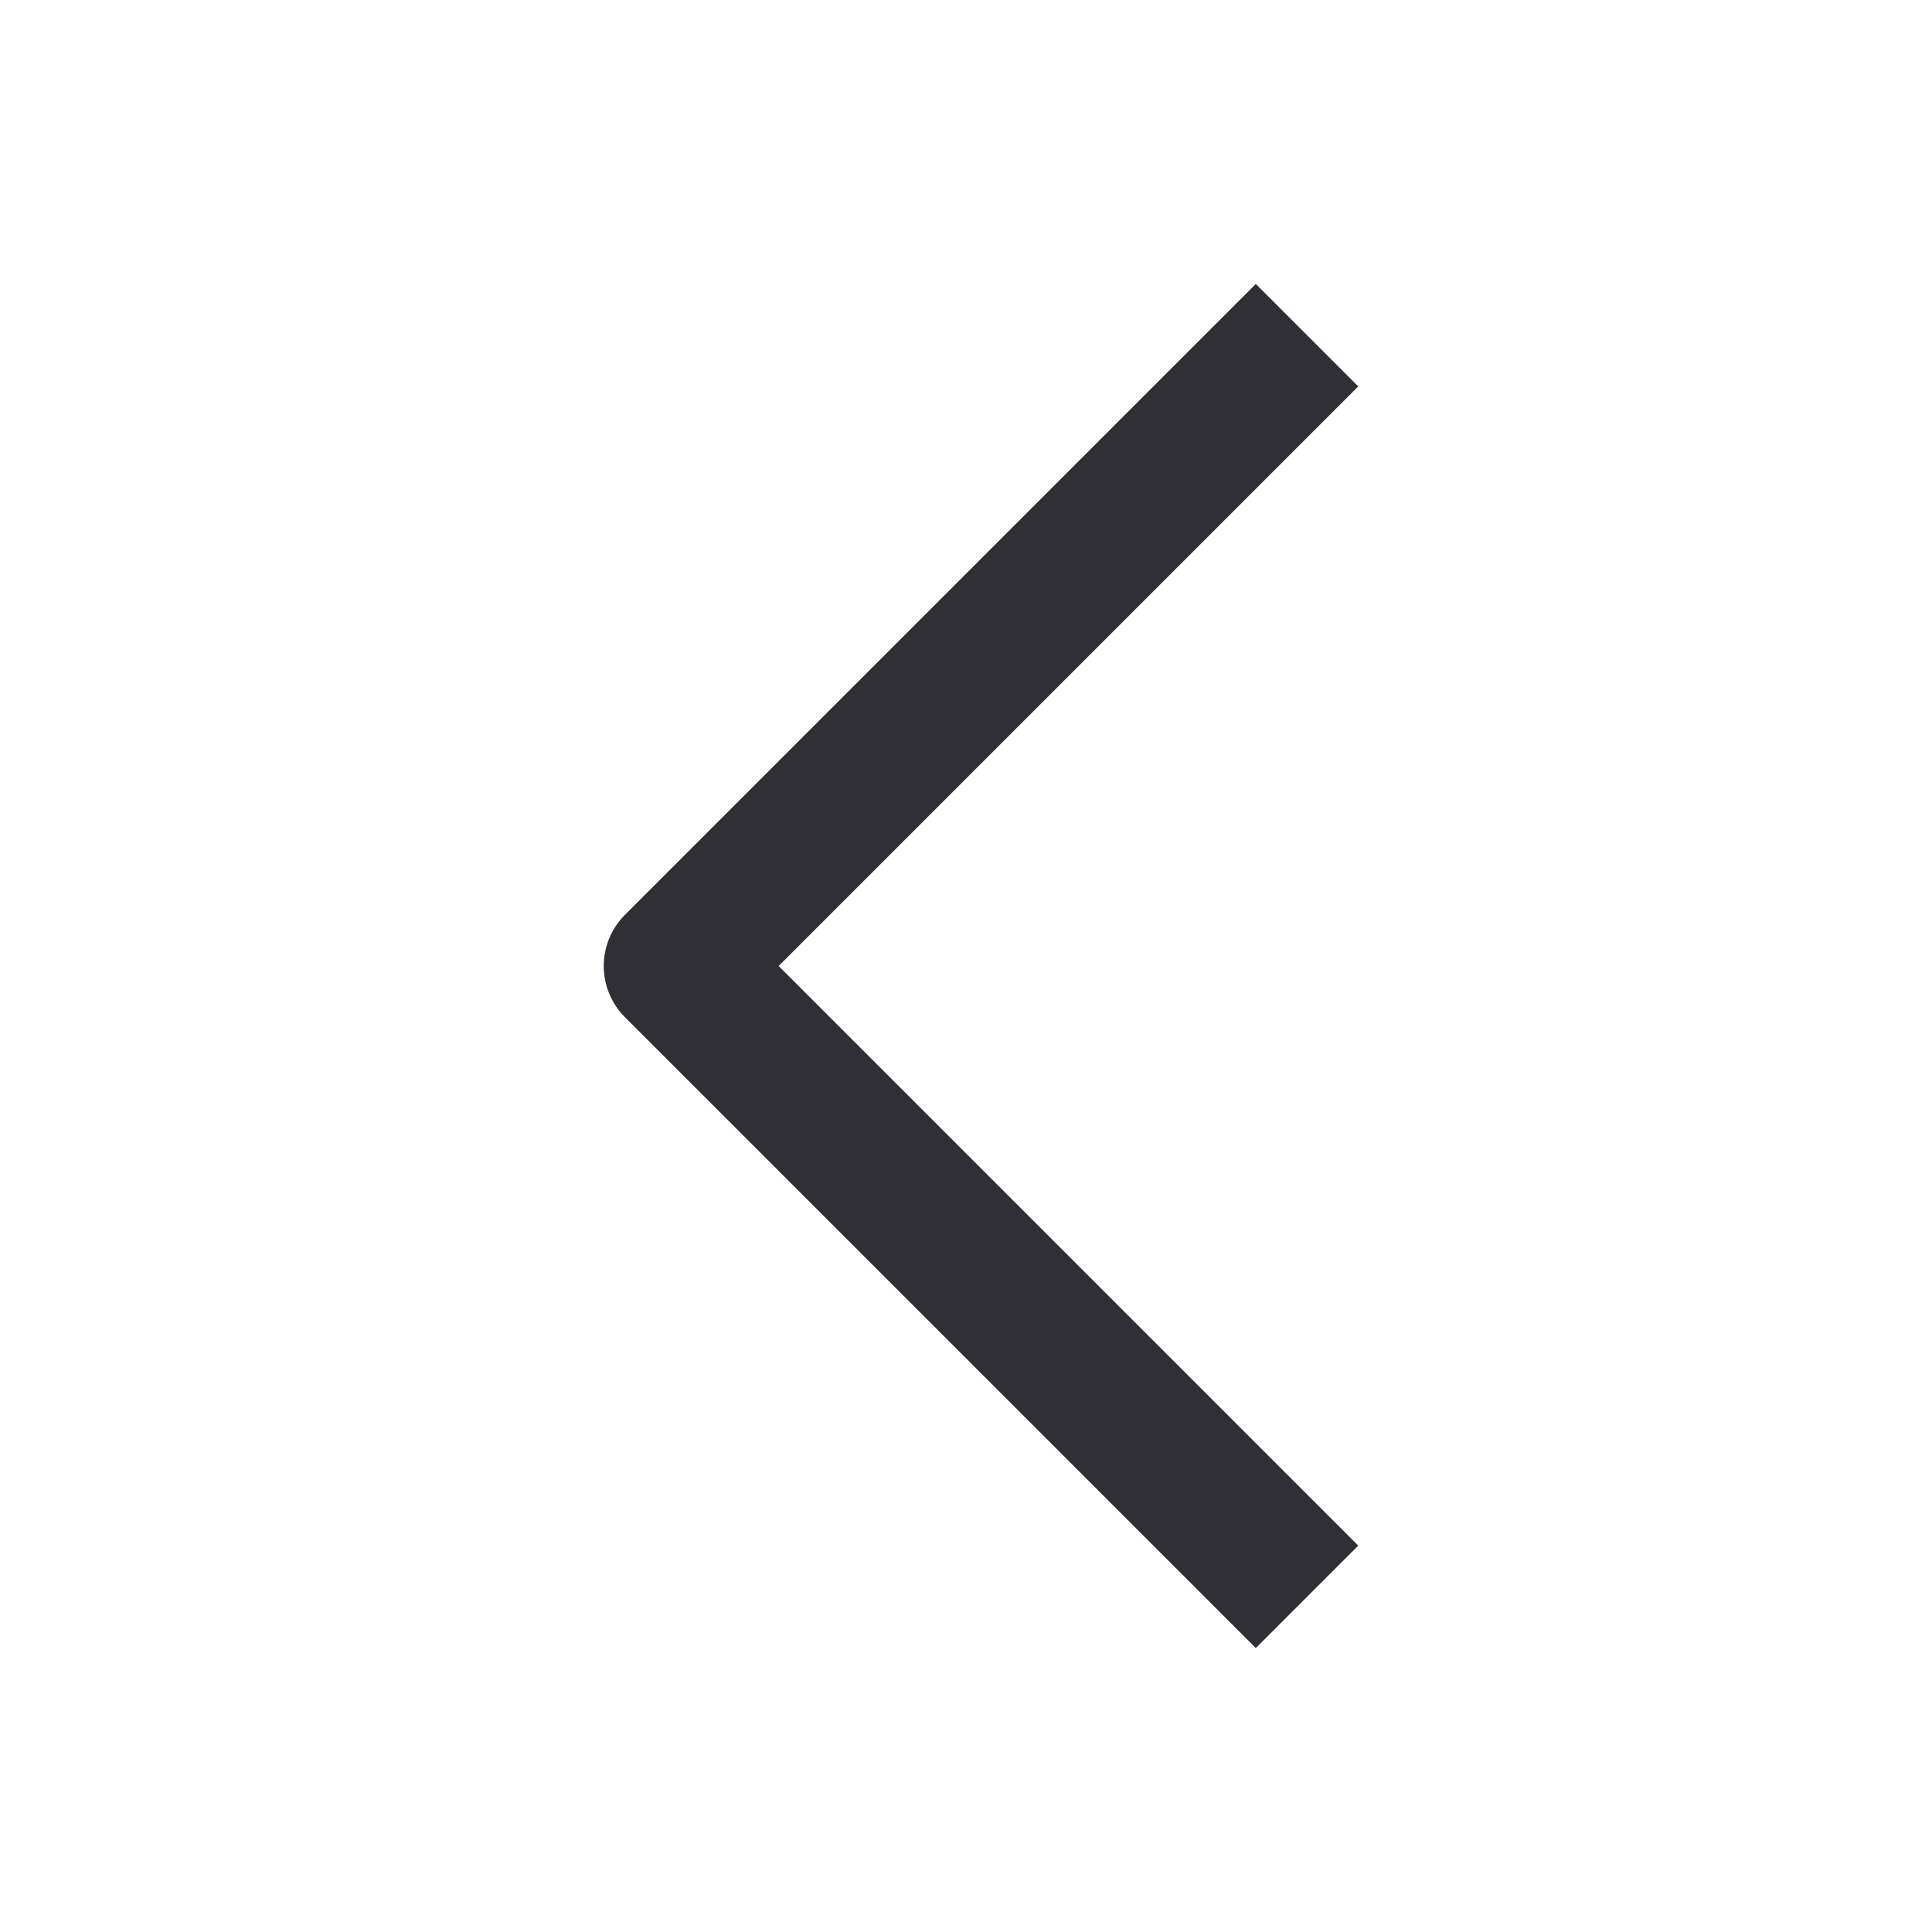
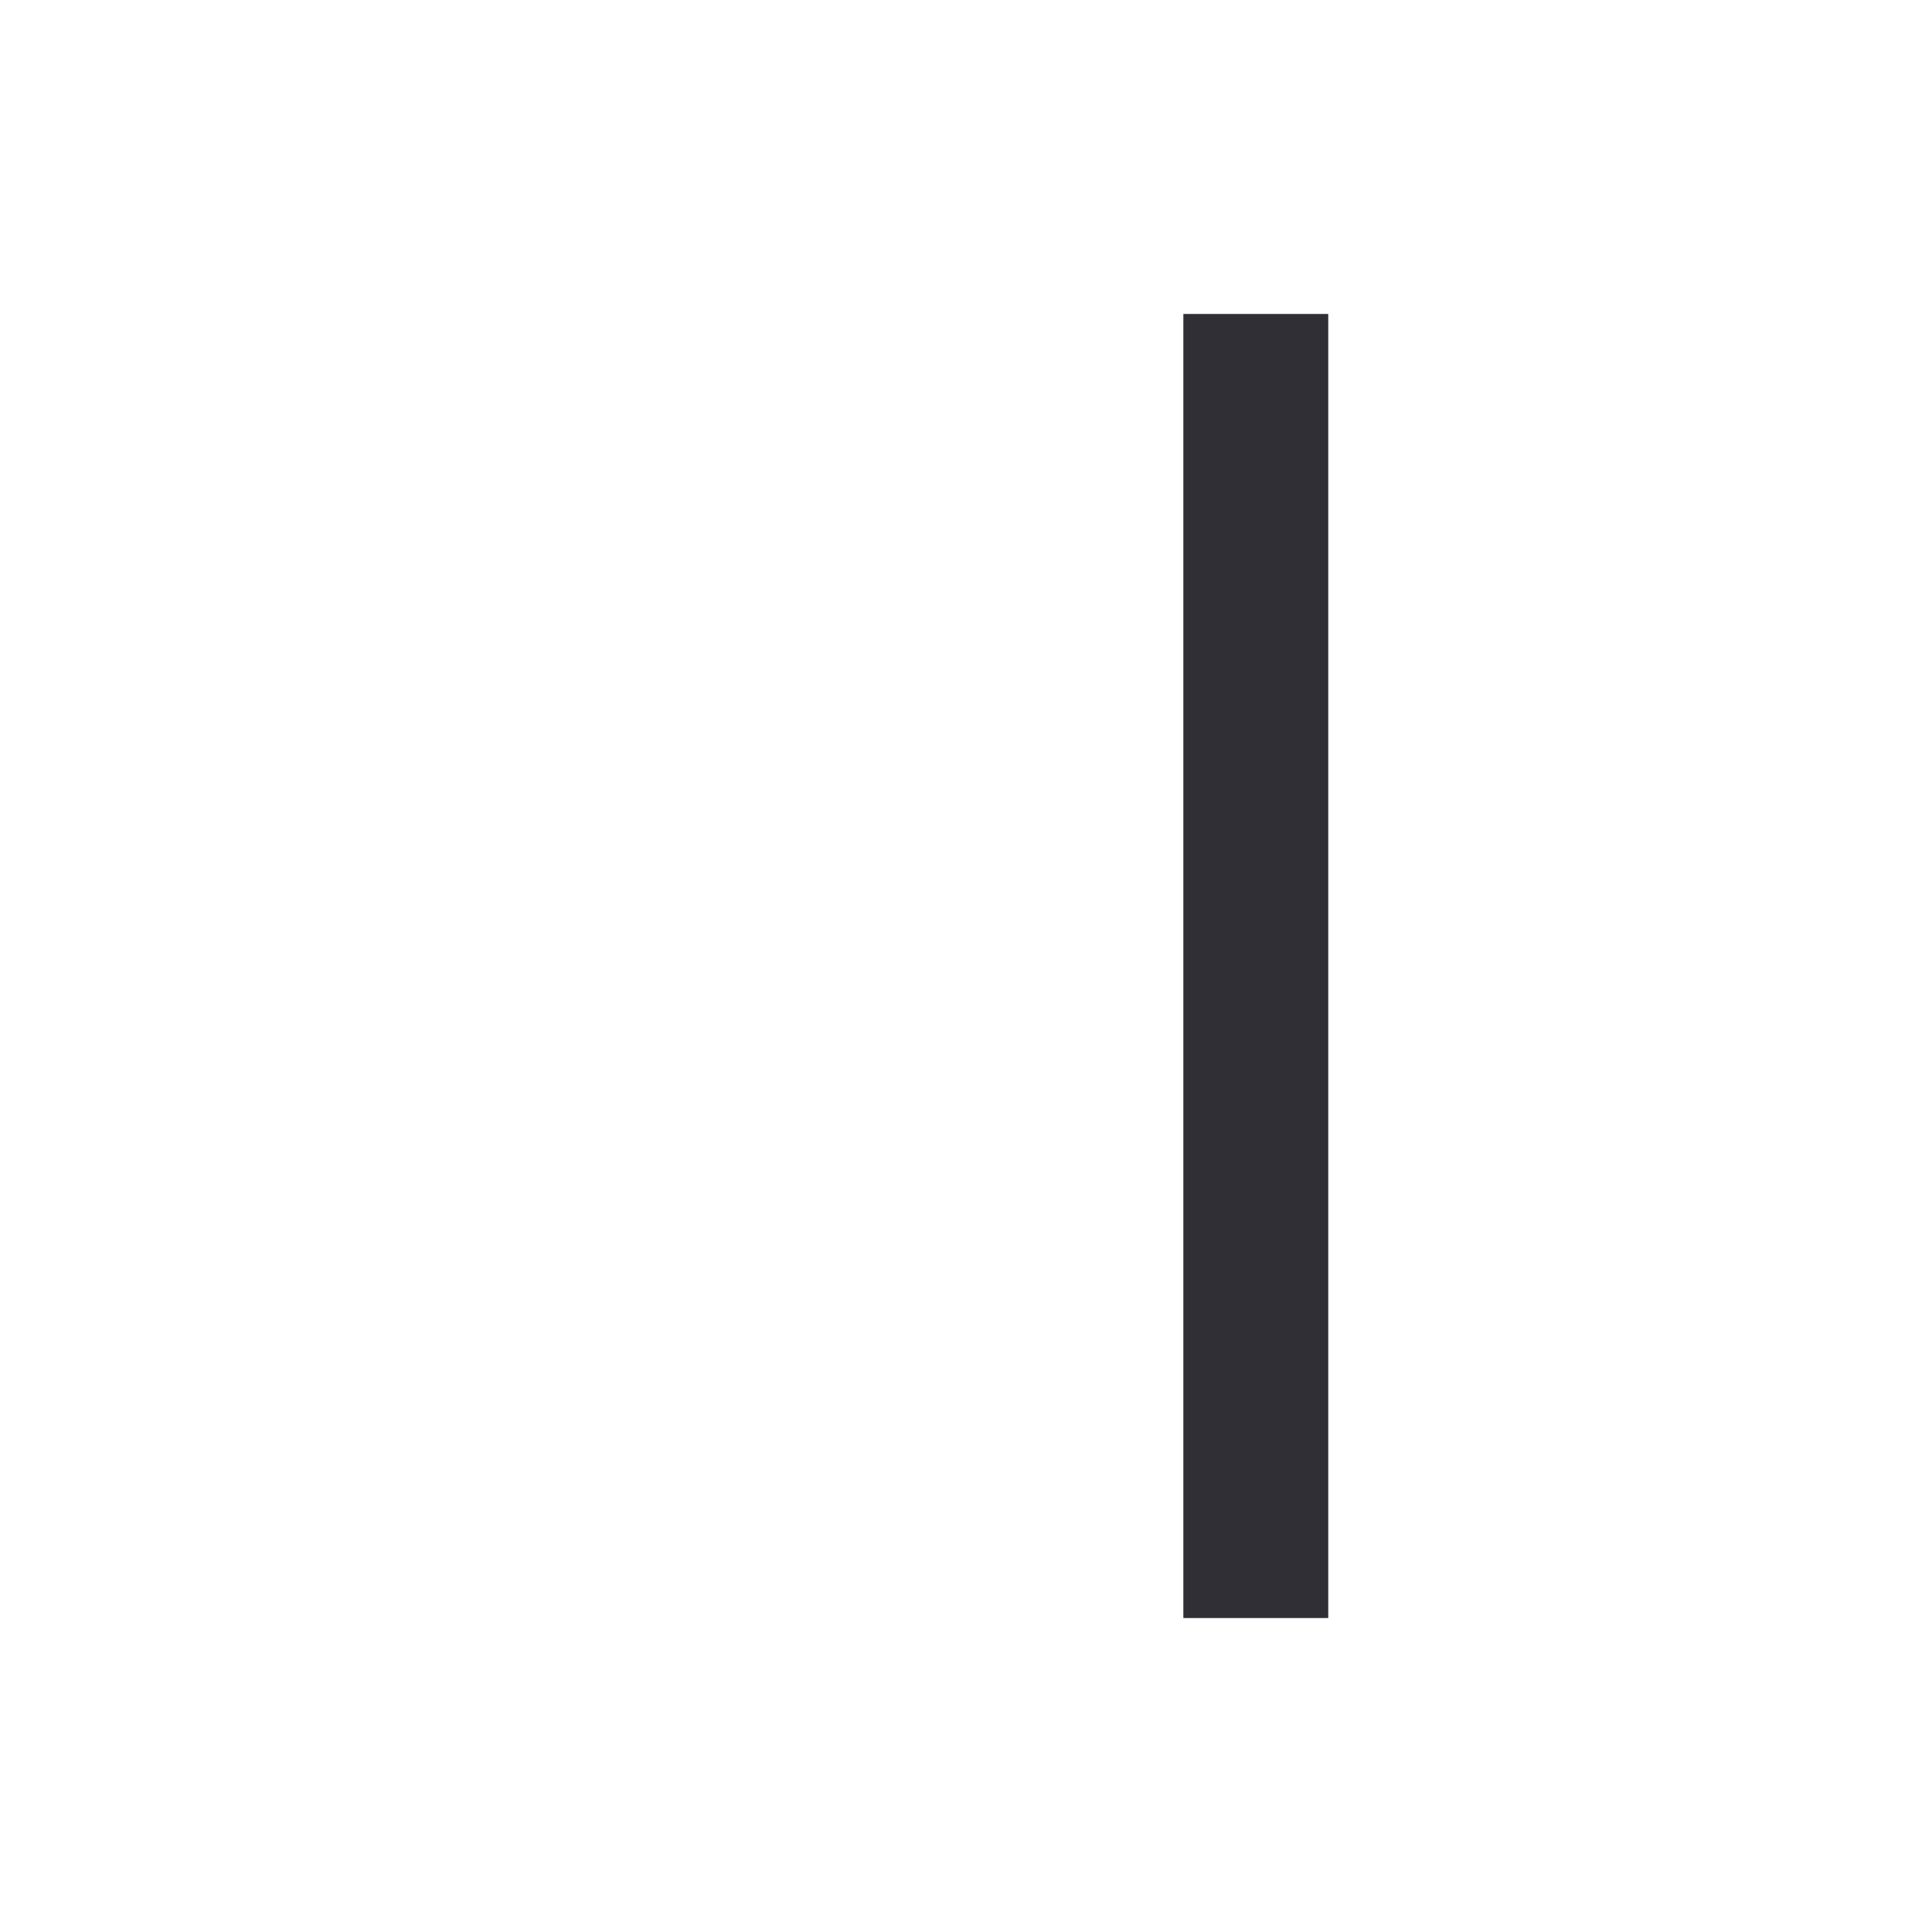
<svg xmlns="http://www.w3.org/2000/svg" width="40" height="40" viewBox="0 0 40 40" fill="none">
-   <path d="M26 32L14 20L26 8" stroke="#2F2F35" stroke-width="3" stroke-linecap="square" stroke-linejoin="round" />
+   <path d="M26 32L26 8" stroke="#2F2F35" stroke-width="3" stroke-linecap="square" stroke-linejoin="round" />
</svg>